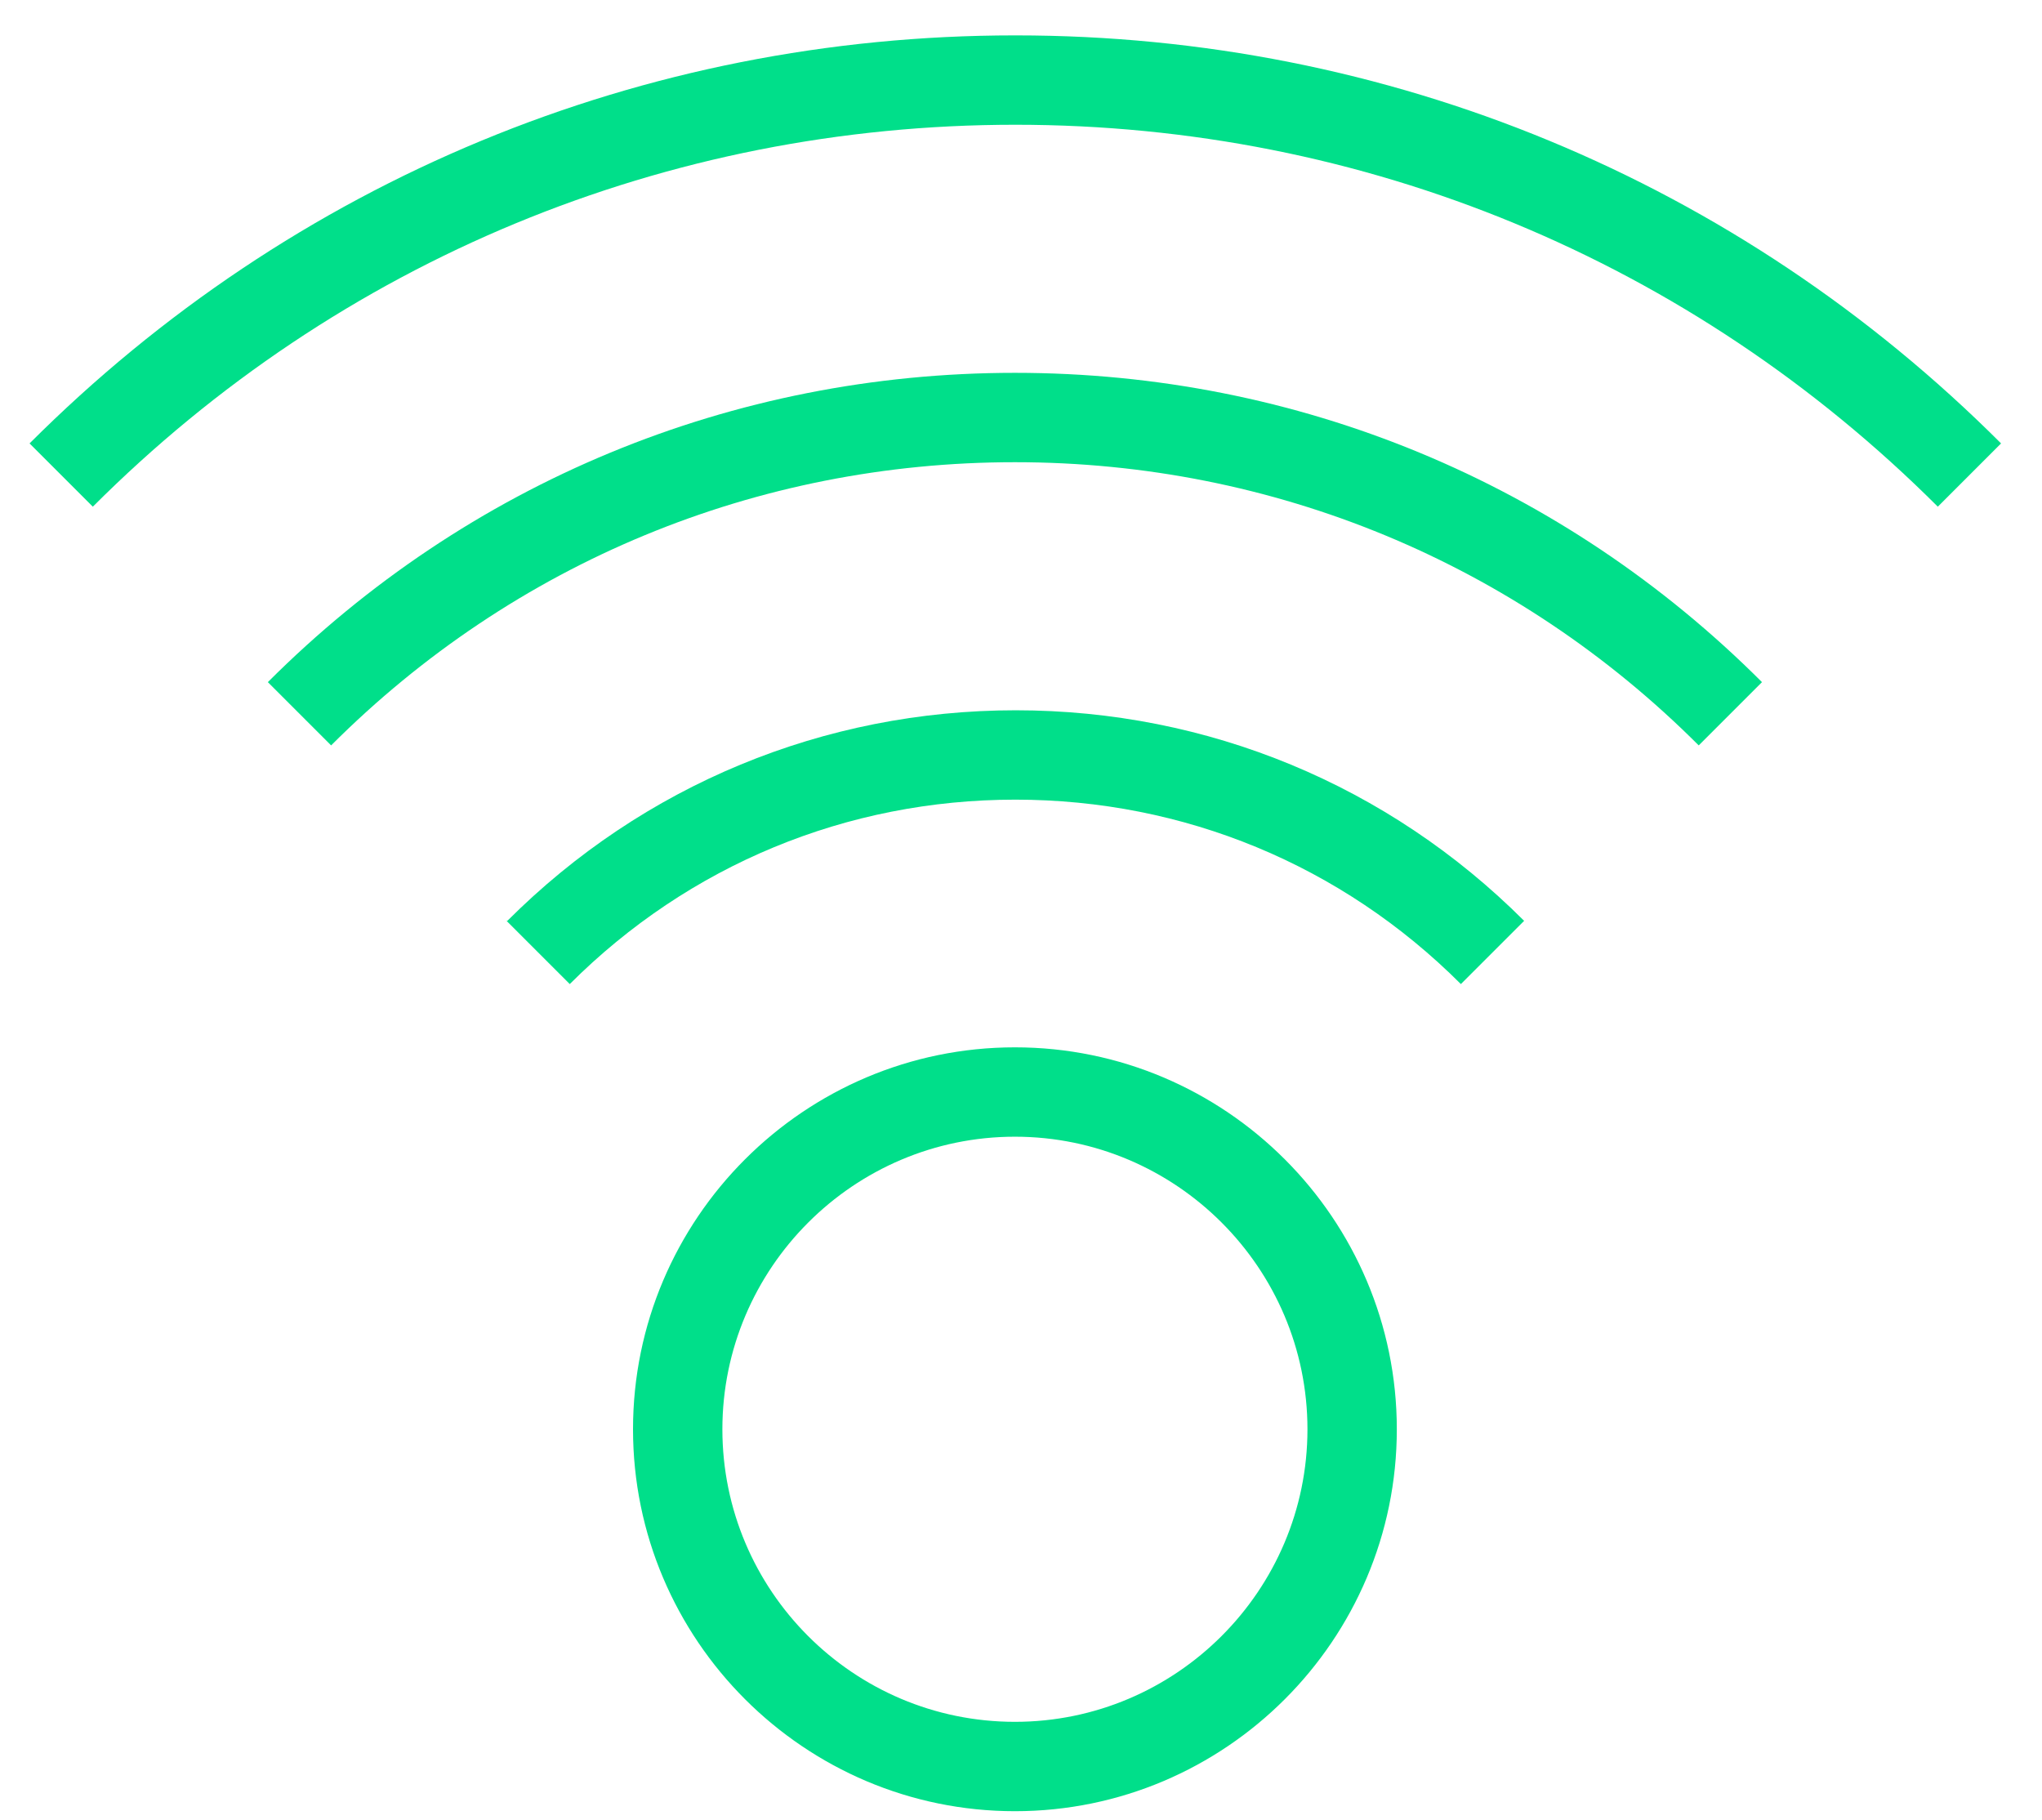
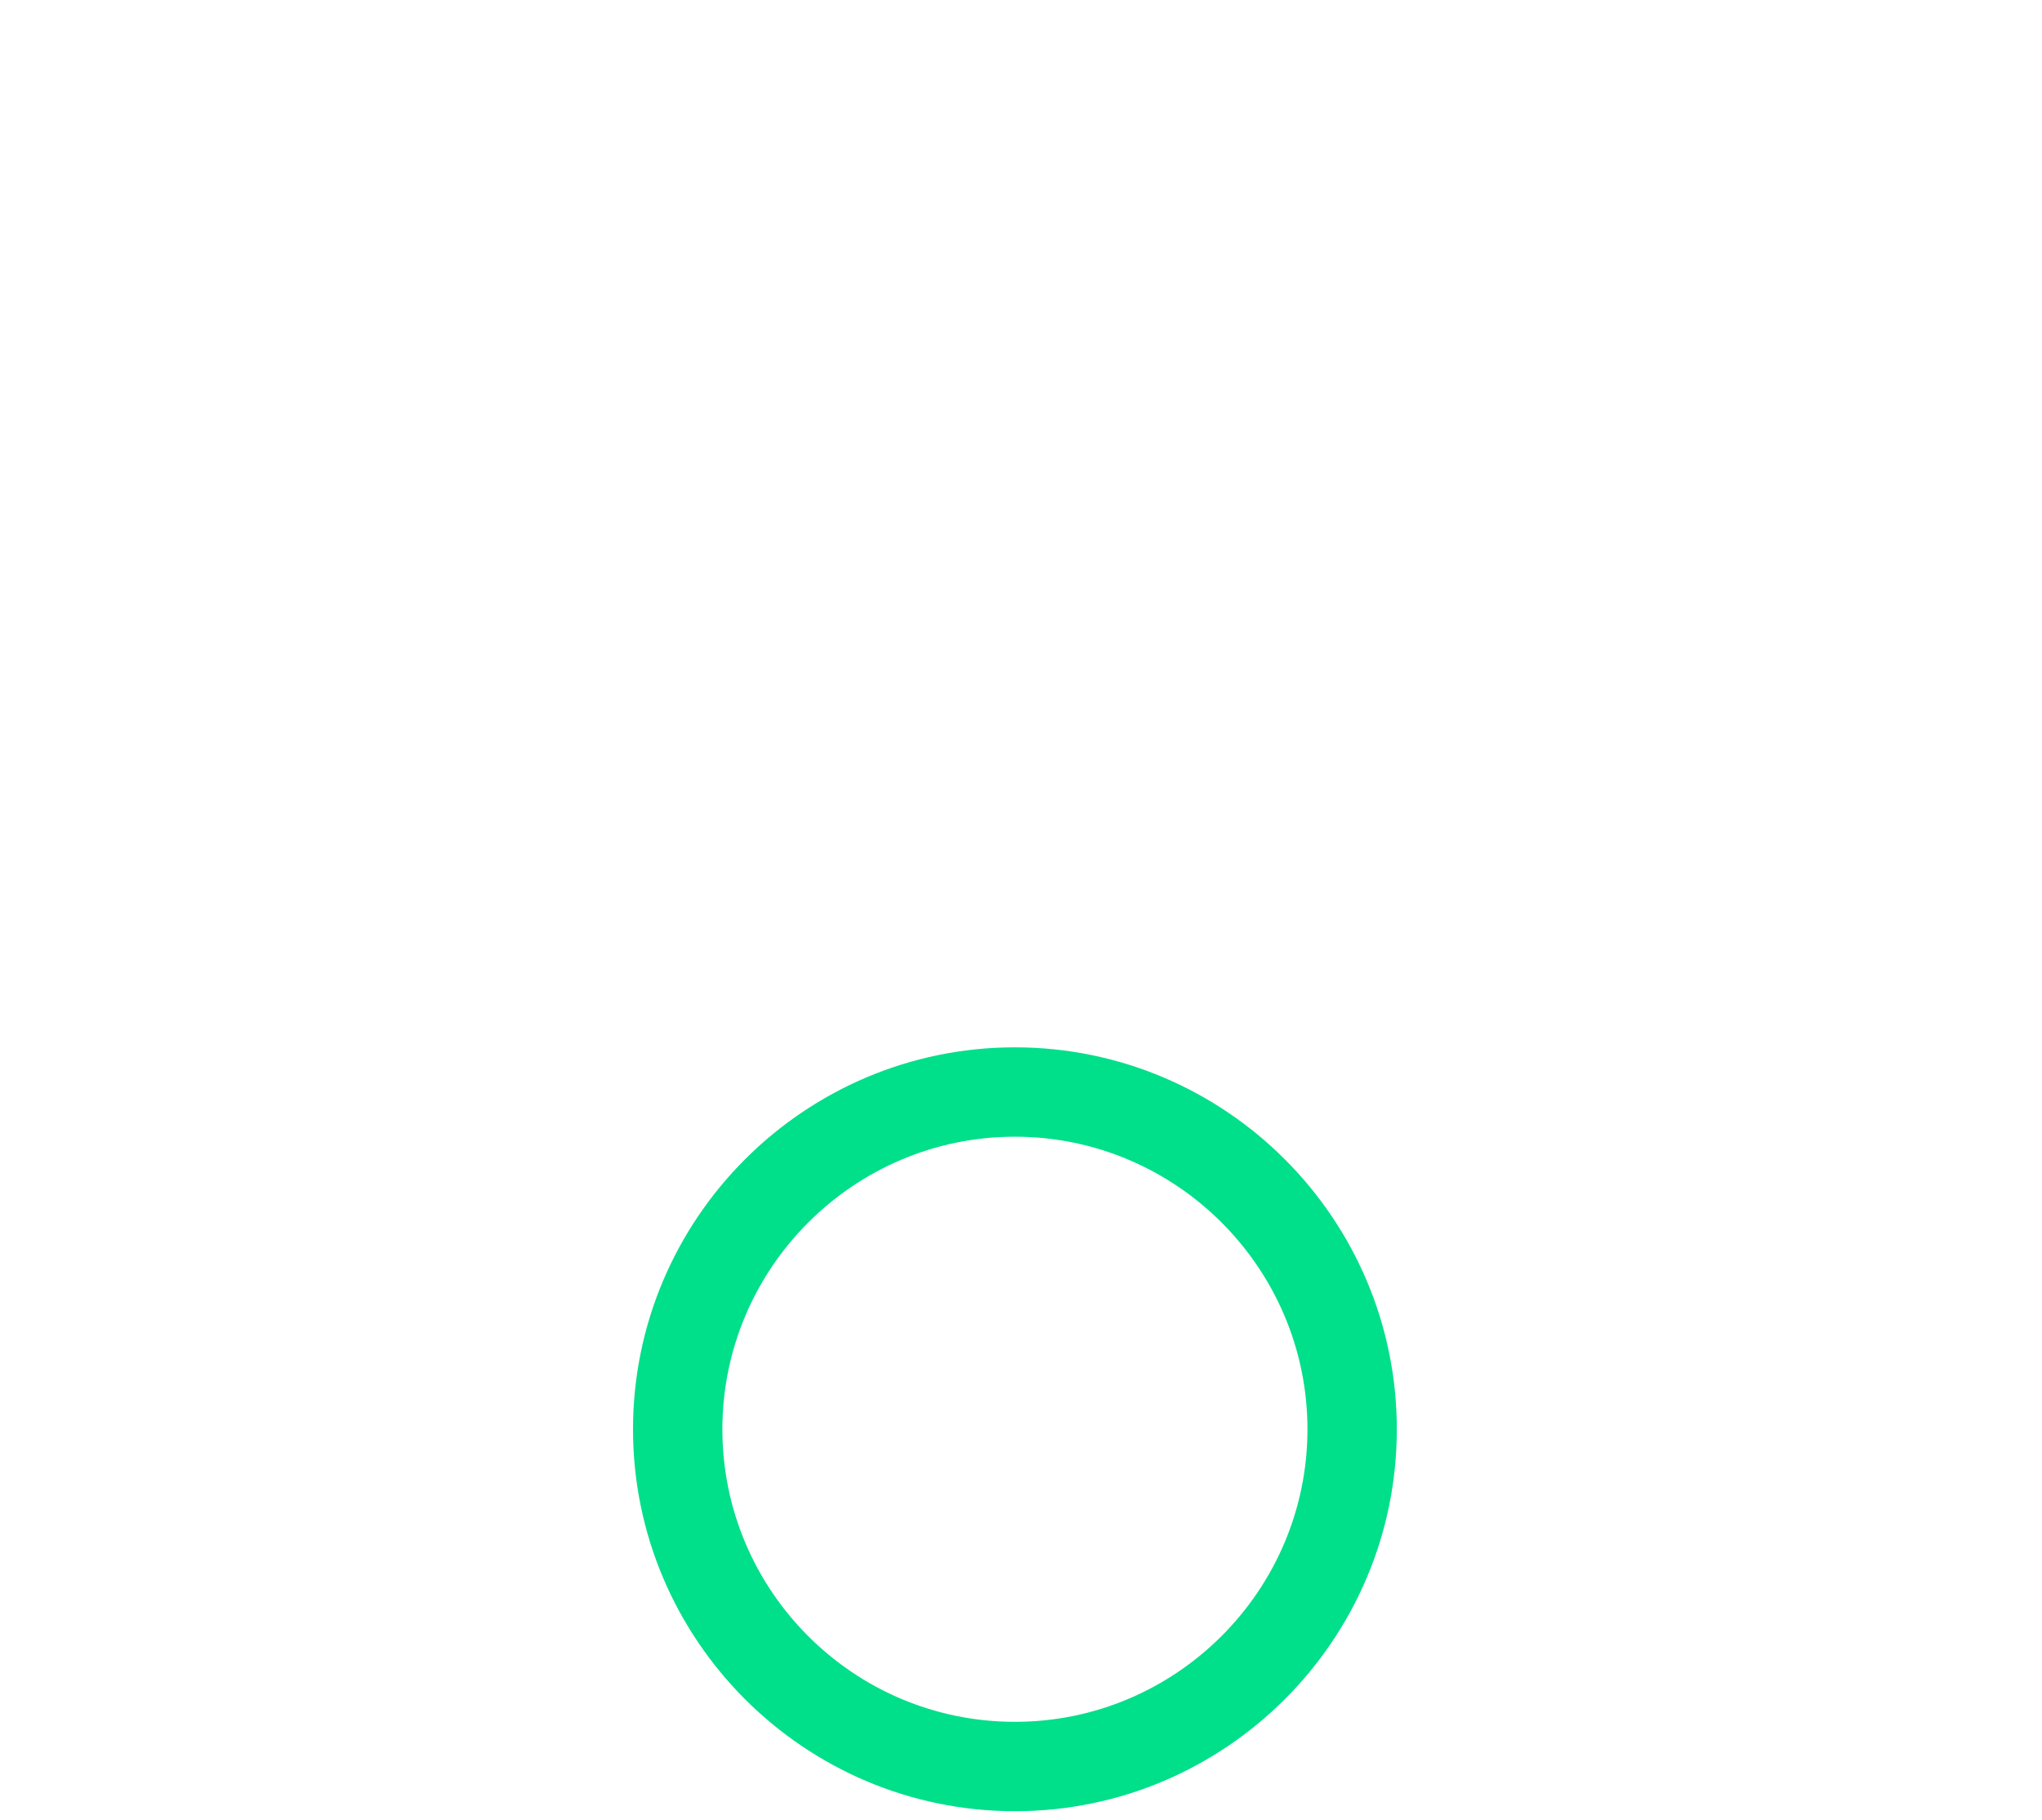
<svg xmlns="http://www.w3.org/2000/svg" width="46" height="41" viewBox="0 0 46 41" fill="none">
  <path d="M22.863 38.784C19.223 38.784 16.273 35.825 16.273 32.194C16.273 28.564 19.232 25.604 22.863 25.604C26.494 25.604 29.453 28.564 29.453 32.194C29.453 35.825 26.494 38.784 22.863 38.784ZM22.863 23.591C18.12 23.591 14.26 27.451 14.26 32.194C14.26 36.937 18.12 40.797 22.863 40.797C27.606 40.797 31.466 36.937 31.466 32.194C31.466 27.451 27.606 23.591 22.863 23.591Z" fill="#00DF8A" />
-   <path d="M11.411 20.742L12.835 22.166C15.519 19.483 19.076 18.012 22.872 18.012C26.668 18.012 30.225 19.483 32.909 22.166L34.334 20.742C31.273 17.681 27.201 15.999 22.881 15.999C18.562 15.999 14.49 17.681 11.429 20.742" fill="#00DF8A" />
-   <path d="M6.034 15.365L7.459 16.79C11.576 12.672 17.045 10.411 22.863 10.411C28.681 10.411 34.159 12.681 38.267 16.79L39.692 15.365C35.198 10.87 29.223 8.398 22.863 8.398C16.503 8.398 10.528 10.87 6.034 15.365Z" fill="#00DF8A" />
-   <path d="M22.863 0.797C14.481 0.797 6.595 4.06 0.666 9.988L2.091 11.413C7.642 5.861 15.023 2.81 22.872 2.81C30.721 2.81 38.102 5.87 43.653 11.413L45.078 9.988C39.15 4.06 31.264 0.797 22.881 0.797" fill="#00DF8A" />
</svg>